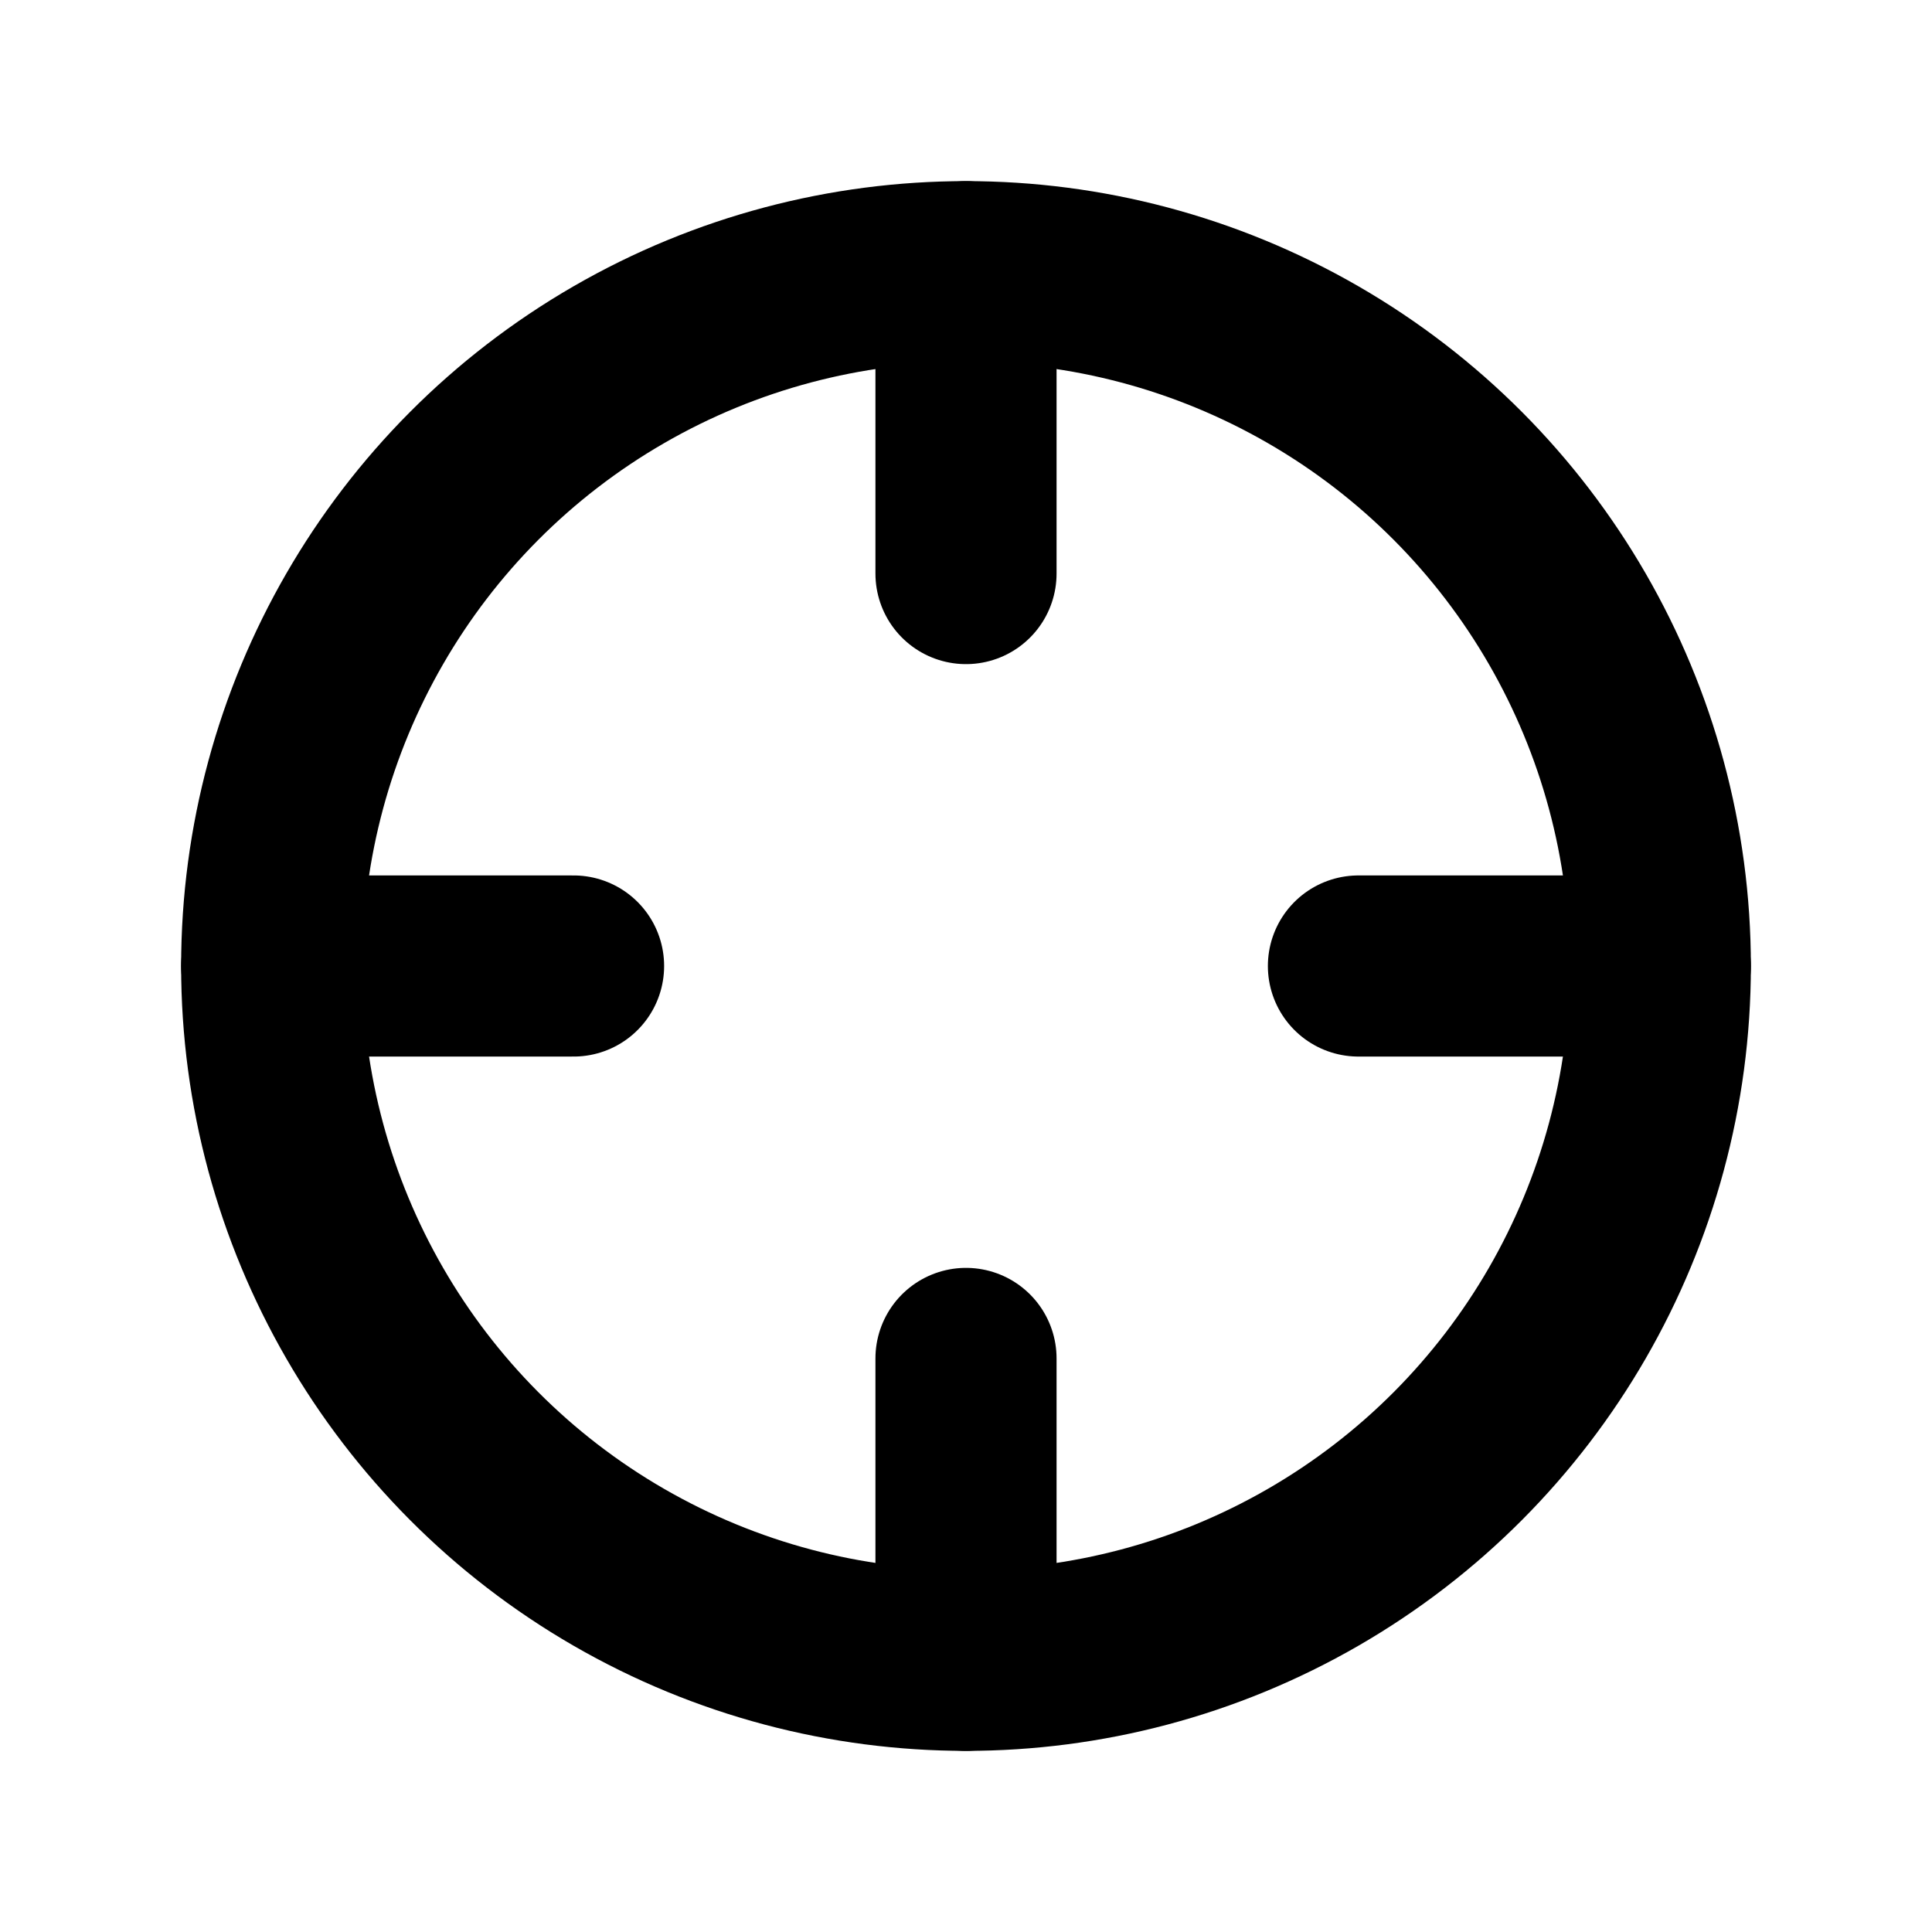
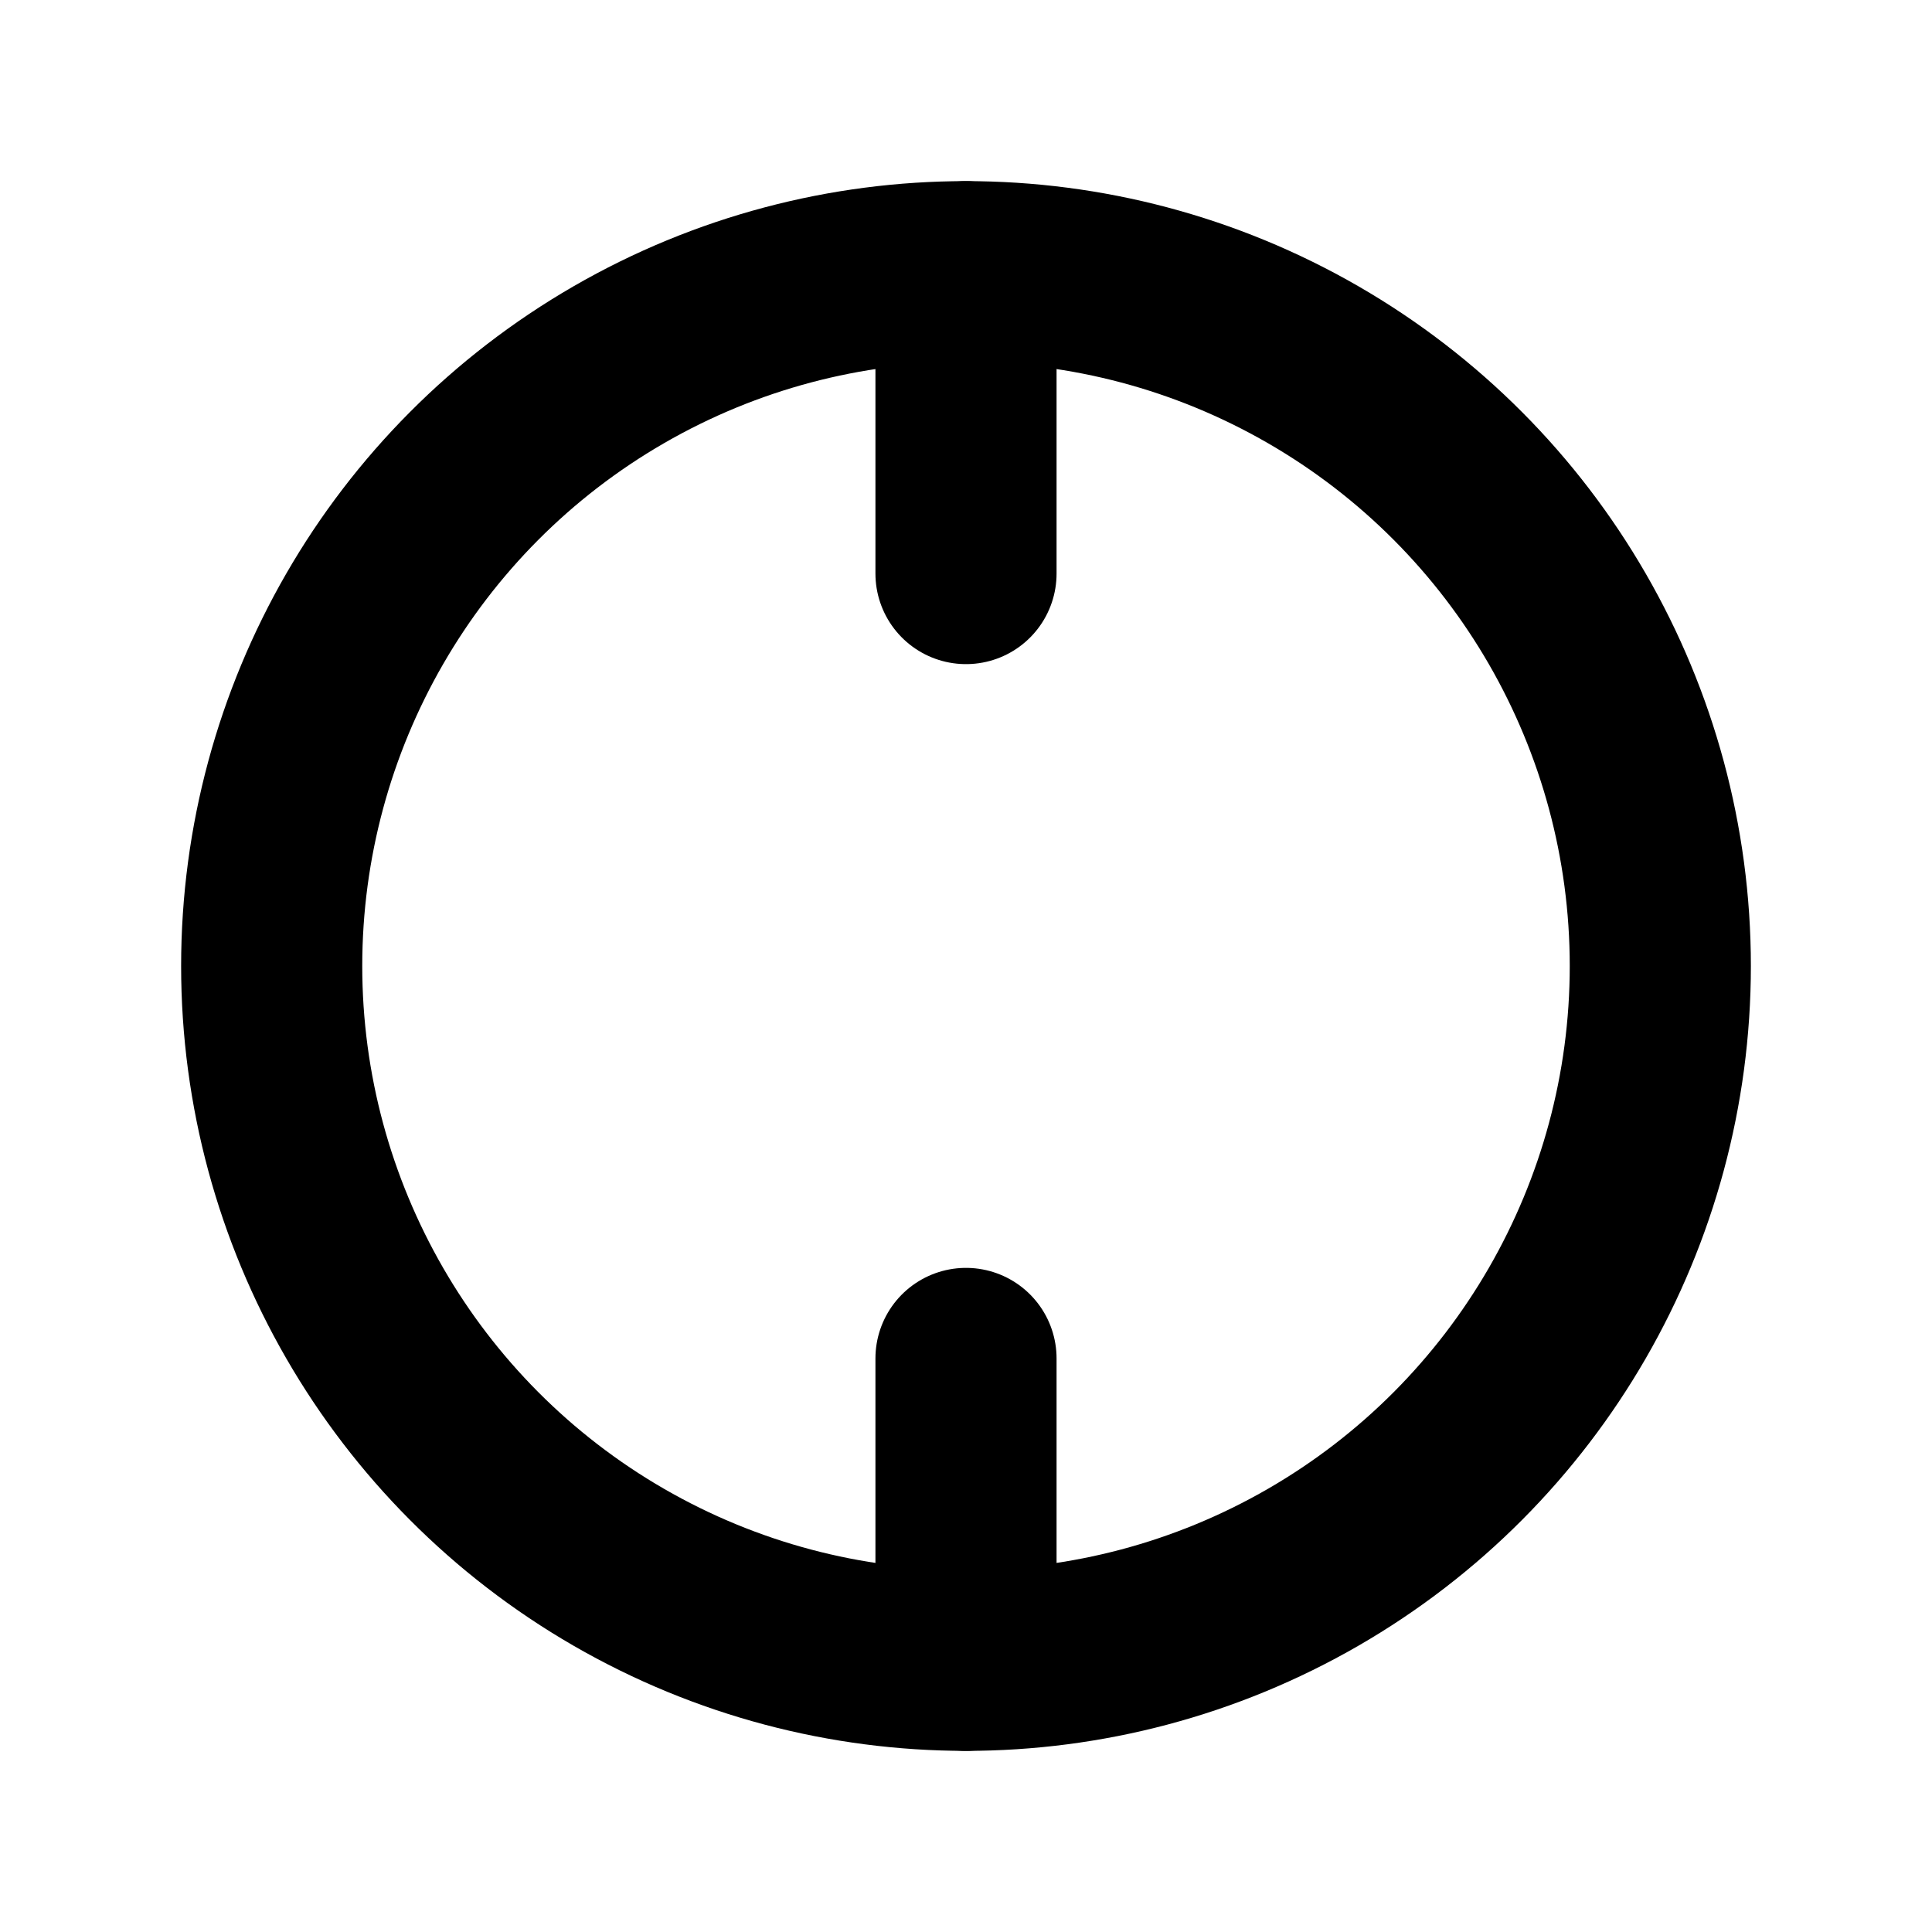
<svg xmlns="http://www.w3.org/2000/svg" viewBox="0 0 256 256">
-   <rect width="256" height="256" fill="none" />
  <circle cx="128" cy="128" r="92" fill="none" stroke="#000" stroke-linecap="round" stroke-linejoin="round" stroke-width="24" />
  <line x1="128" y1="36" x2="128" y2="76" fill="none" stroke="#000" stroke-linecap="round" stroke-linejoin="round" stroke-width="24" />
-   <line x1="36" y1="128" x2="76" y2="128" fill="none" stroke="#000" stroke-linecap="round" stroke-linejoin="round" stroke-width="24" />
  <line x1="128" y1="220" x2="128" y2="180" fill="none" stroke="#000" stroke-linecap="round" stroke-linejoin="round" stroke-width="24" />
-   <line x1="220" y1="128" x2="180" y2="128" fill="none" stroke="#000" stroke-linecap="round" stroke-linejoin="round" stroke-width="24" />
</svg>